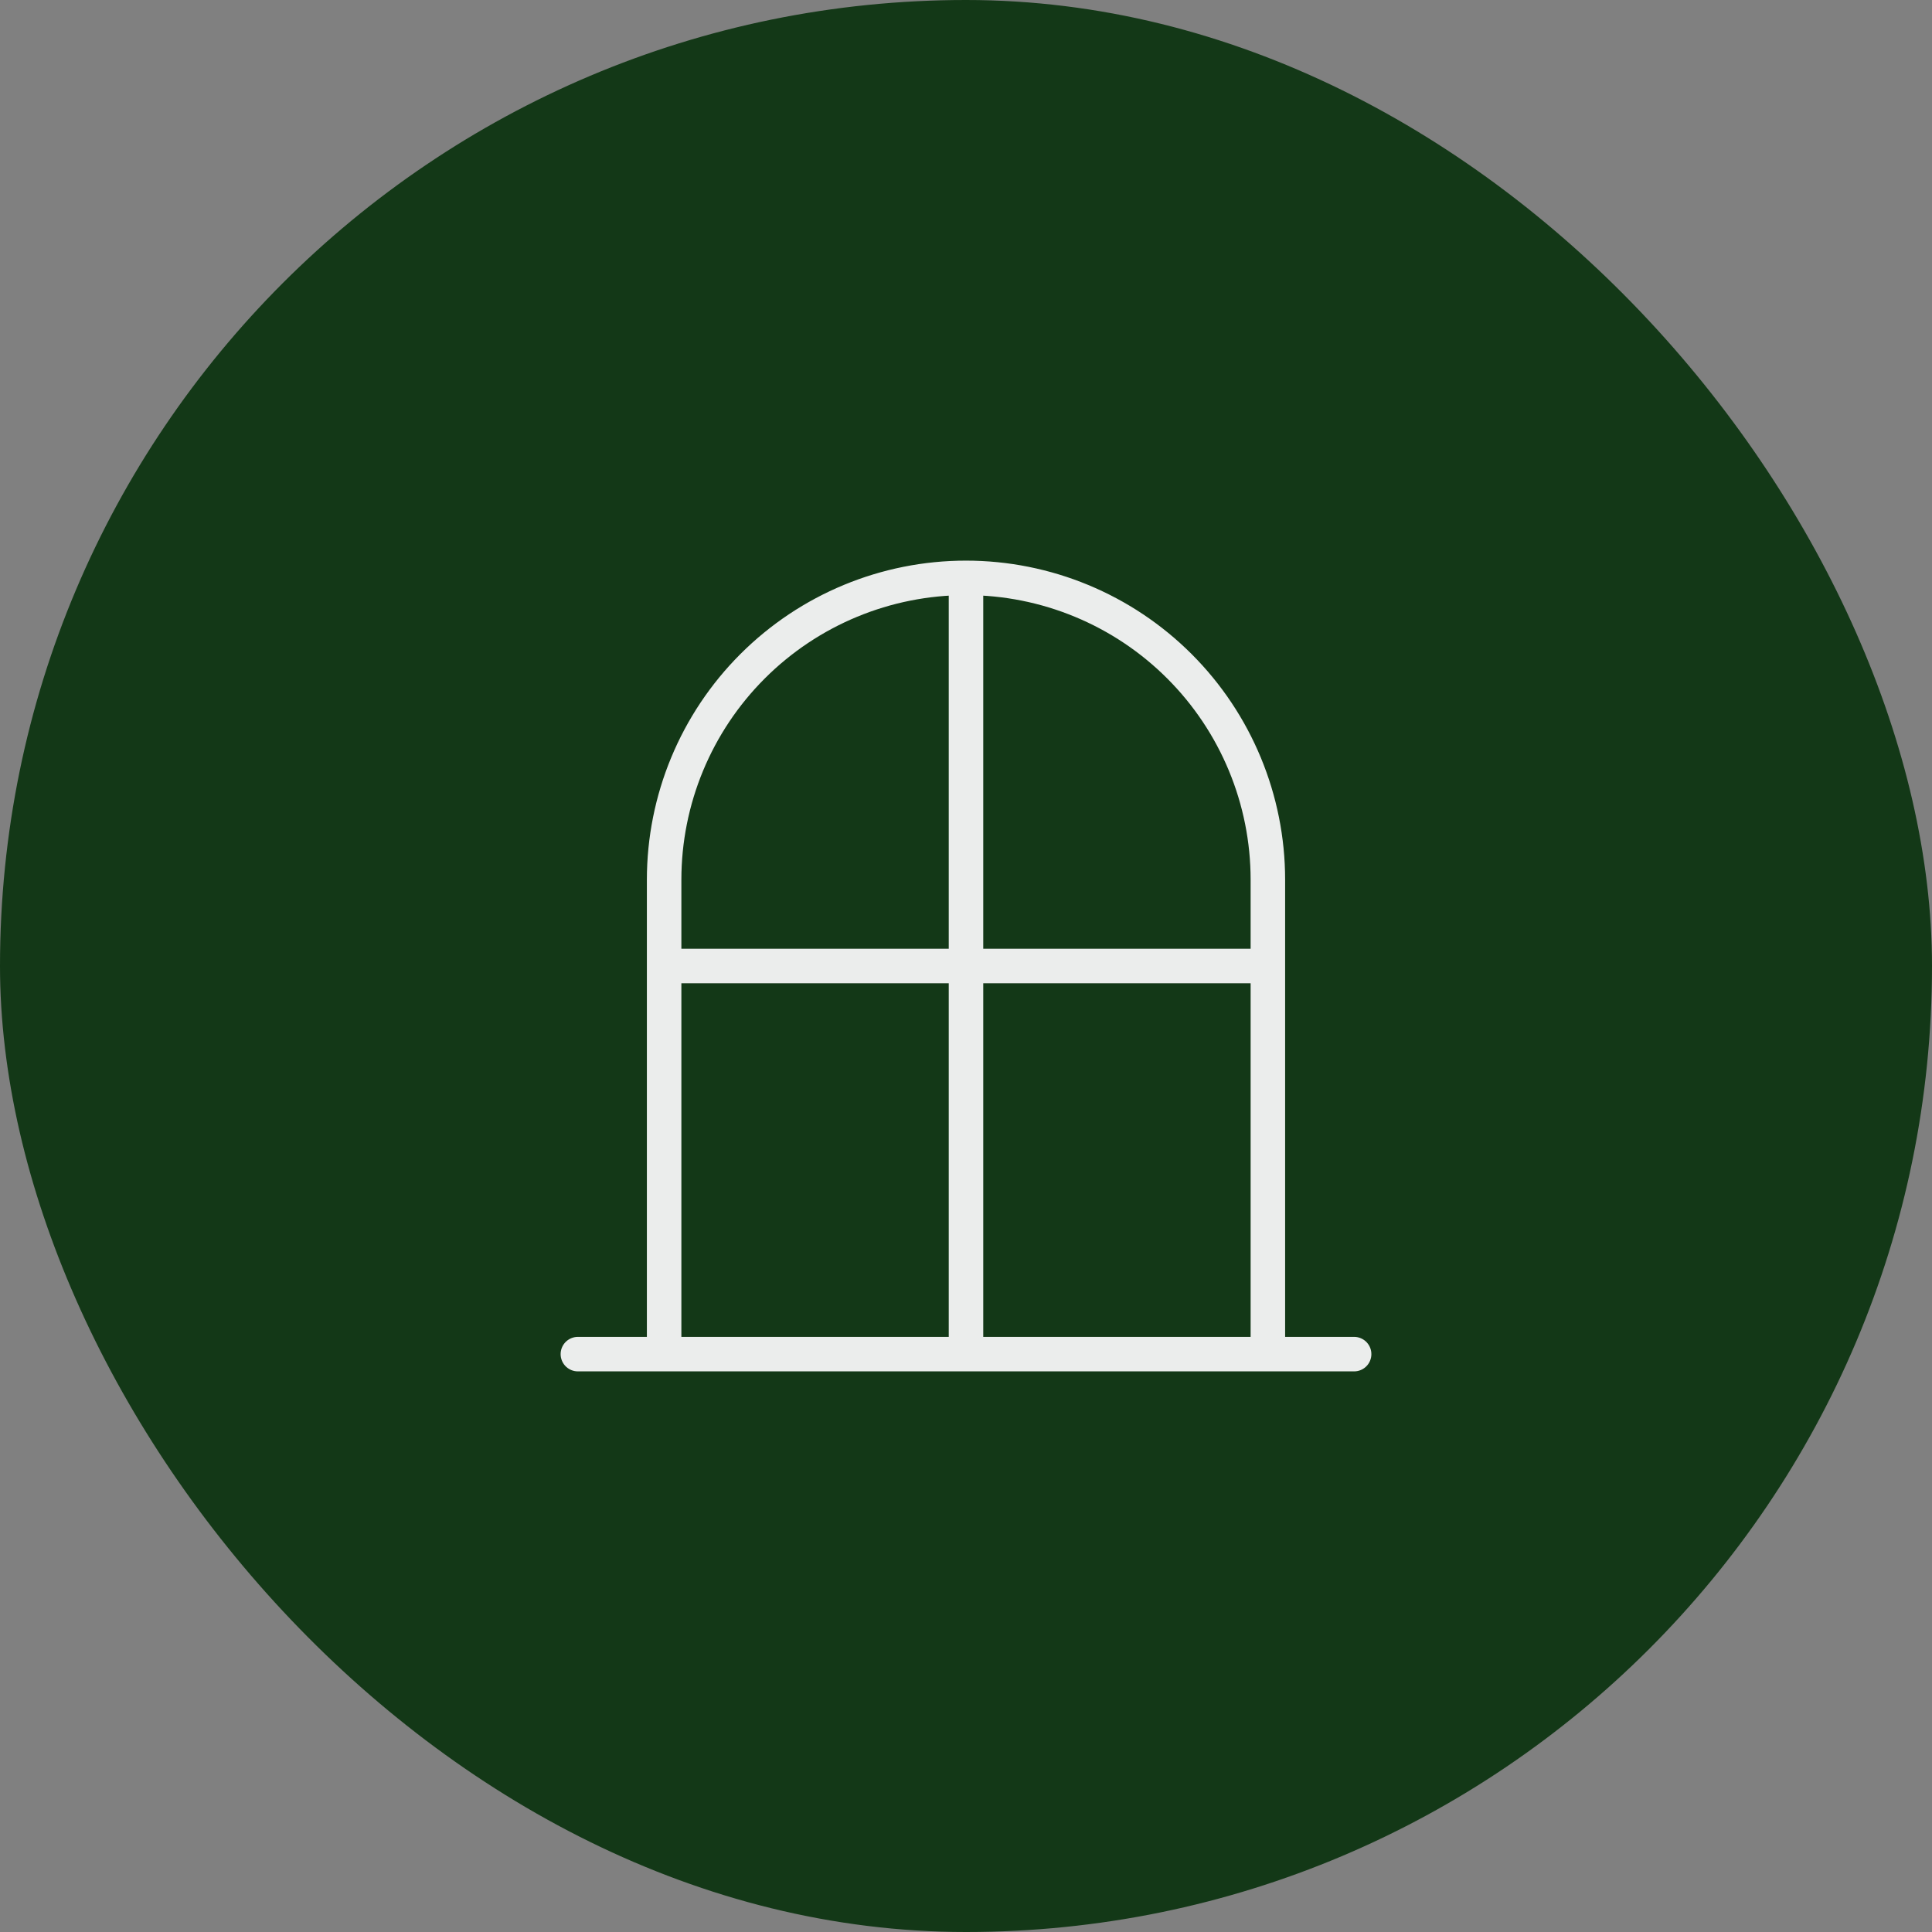
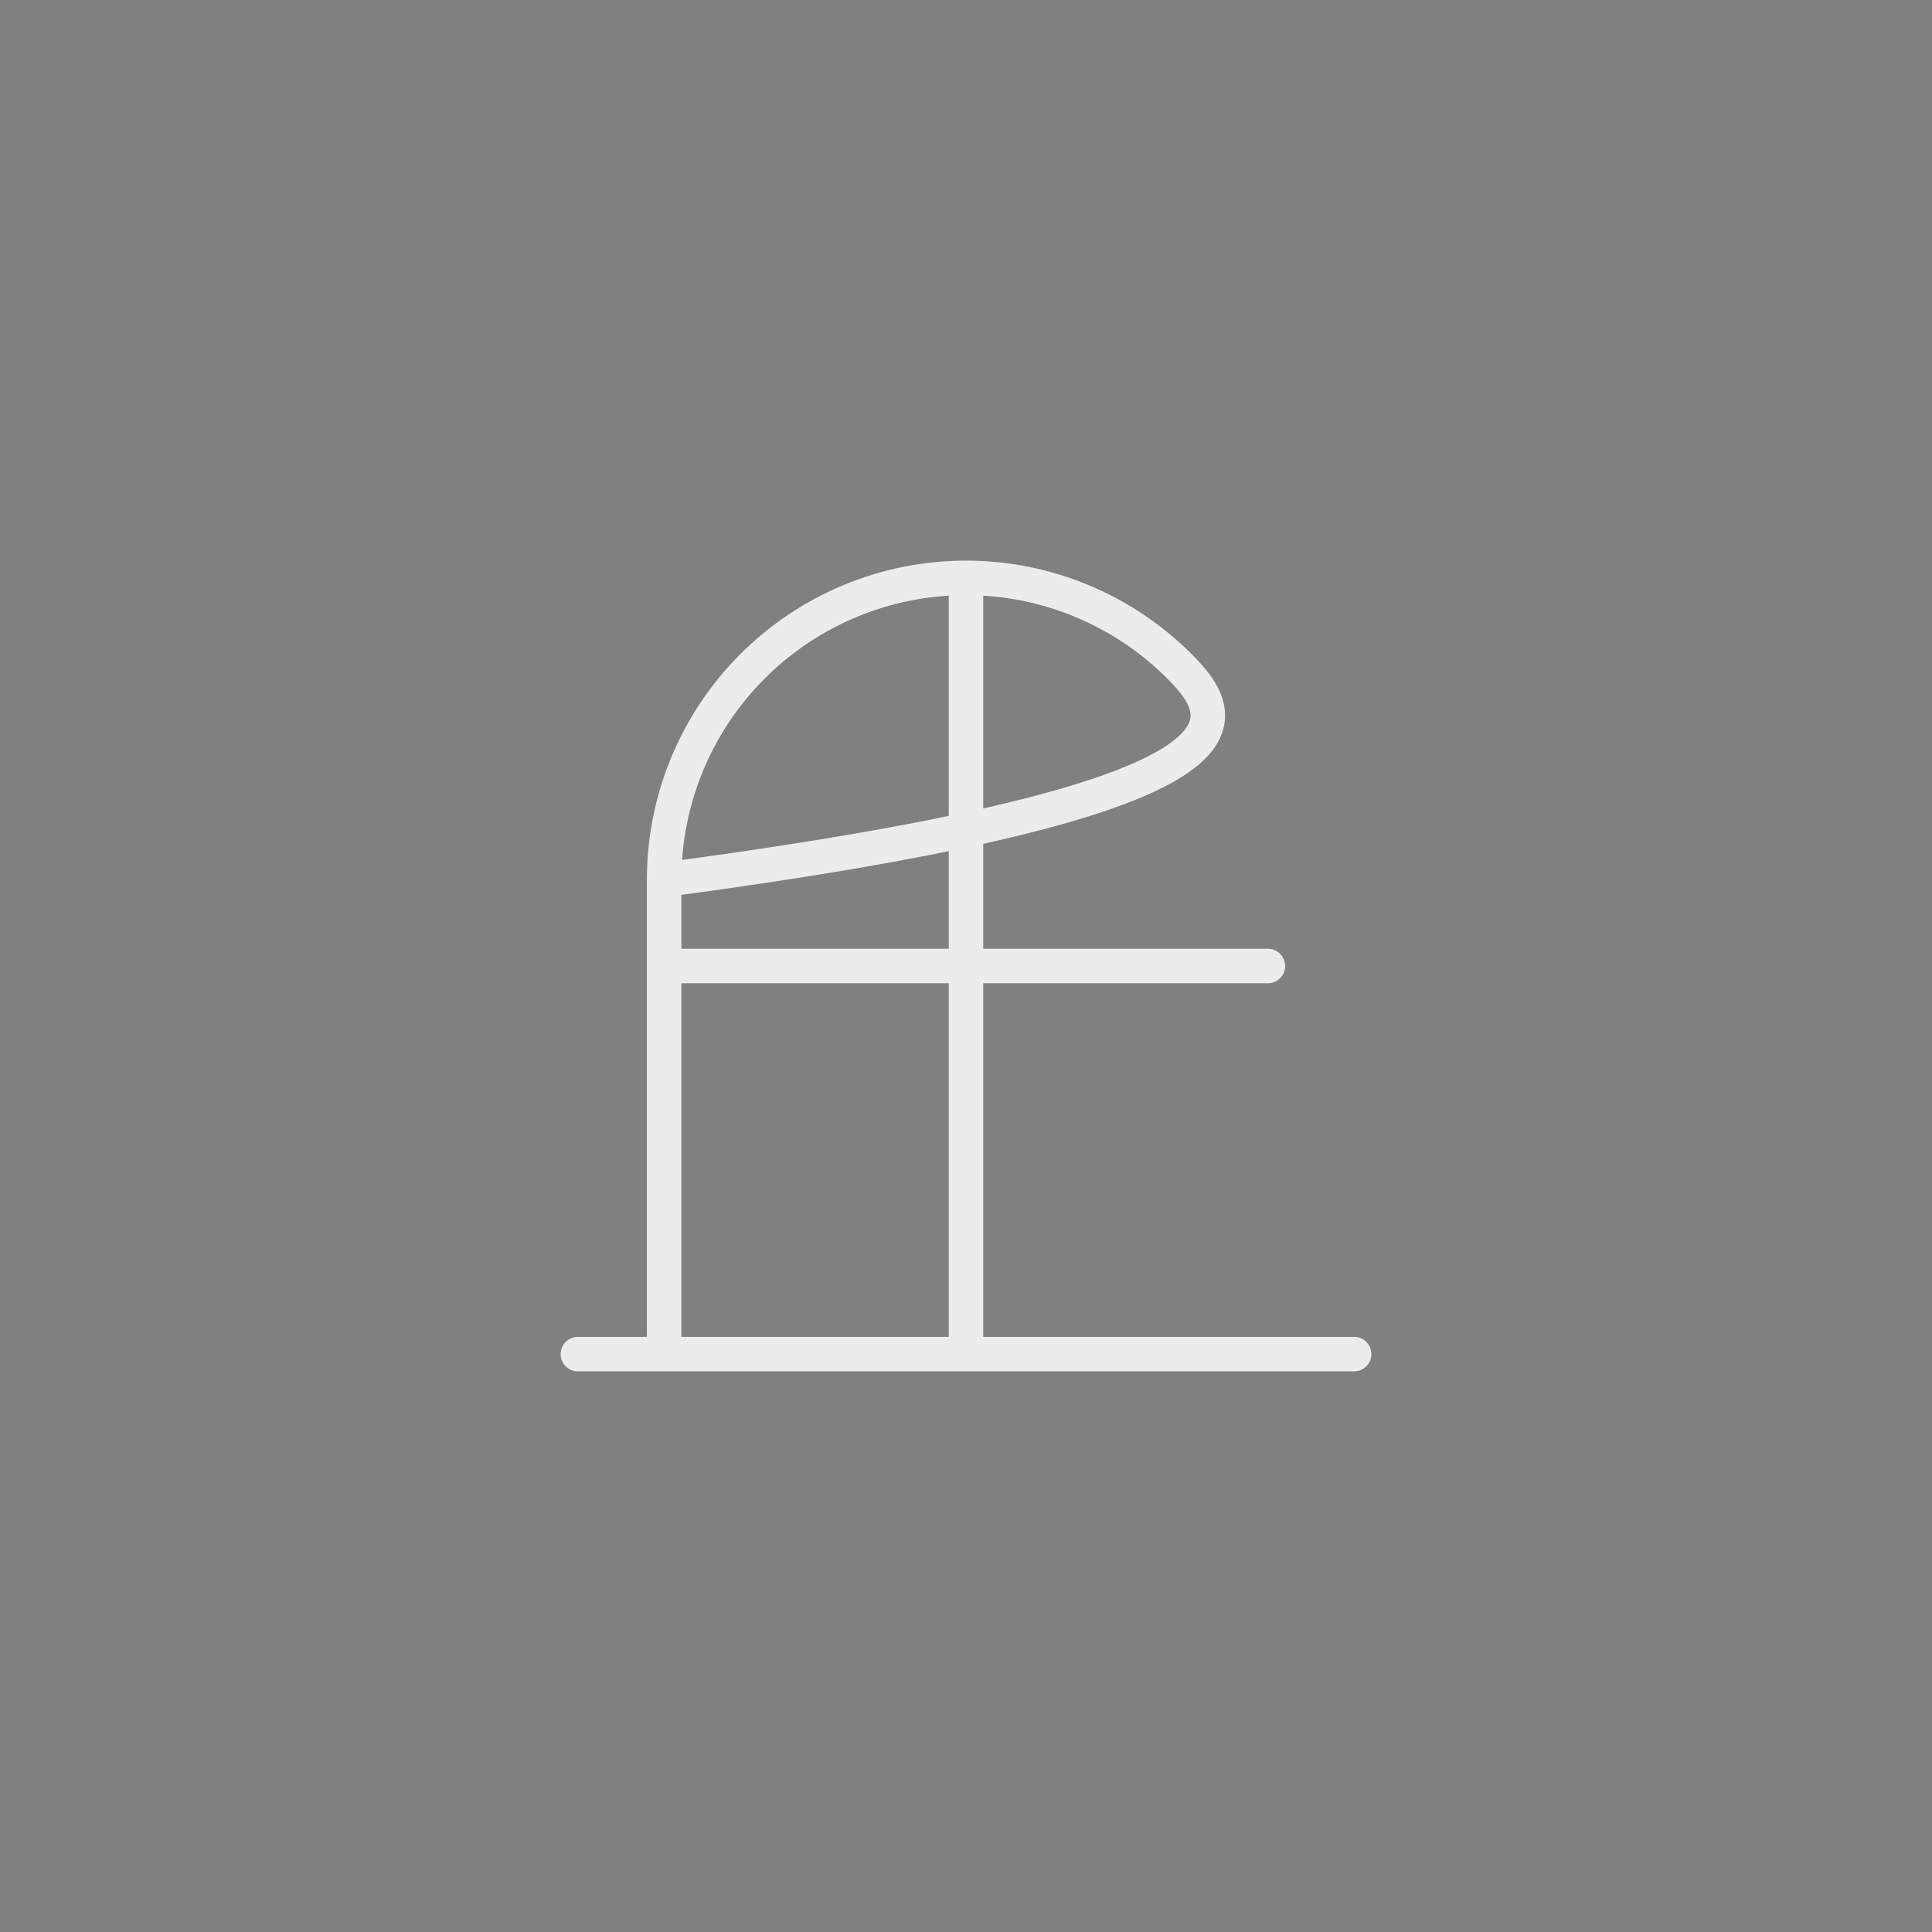
<svg xmlns="http://www.w3.org/2000/svg" width="56" height="56" viewBox="0 0 56 56" fill="none">
  <rect x="0" y="0" width="56" height="56" fill="#808080" stroke="none" />
-   <rect width="56" height="56" rx="28" fill="#133817" />
-   <path d="M28 16.75V39.25M28 16.75C25.679 16.75 23.454 17.672 21.813 19.313C20.172 20.954 19.25 23.179 19.25 25.5V39.25H36.75V25.5C36.75 23.179 35.828 20.954 34.187 19.313C32.546 17.672 30.321 16.75 28 16.75ZM36.75 28H19.25M16.75 39.25H39.25" stroke="#EBEDEC" stroke-linecap="round" stroke-linejoin="round" />
+   <path d="M28 16.75V39.25M28 16.75C25.679 16.75 23.454 17.672 21.813 19.313C20.172 20.954 19.25 23.179 19.25 25.5V39.25V25.5C36.75 23.179 35.828 20.954 34.187 19.313C32.546 17.672 30.321 16.75 28 16.75ZM36.75 28H19.25M16.75 39.25H39.25" stroke="#EBEDEC" stroke-linecap="round" stroke-linejoin="round" />
</svg>